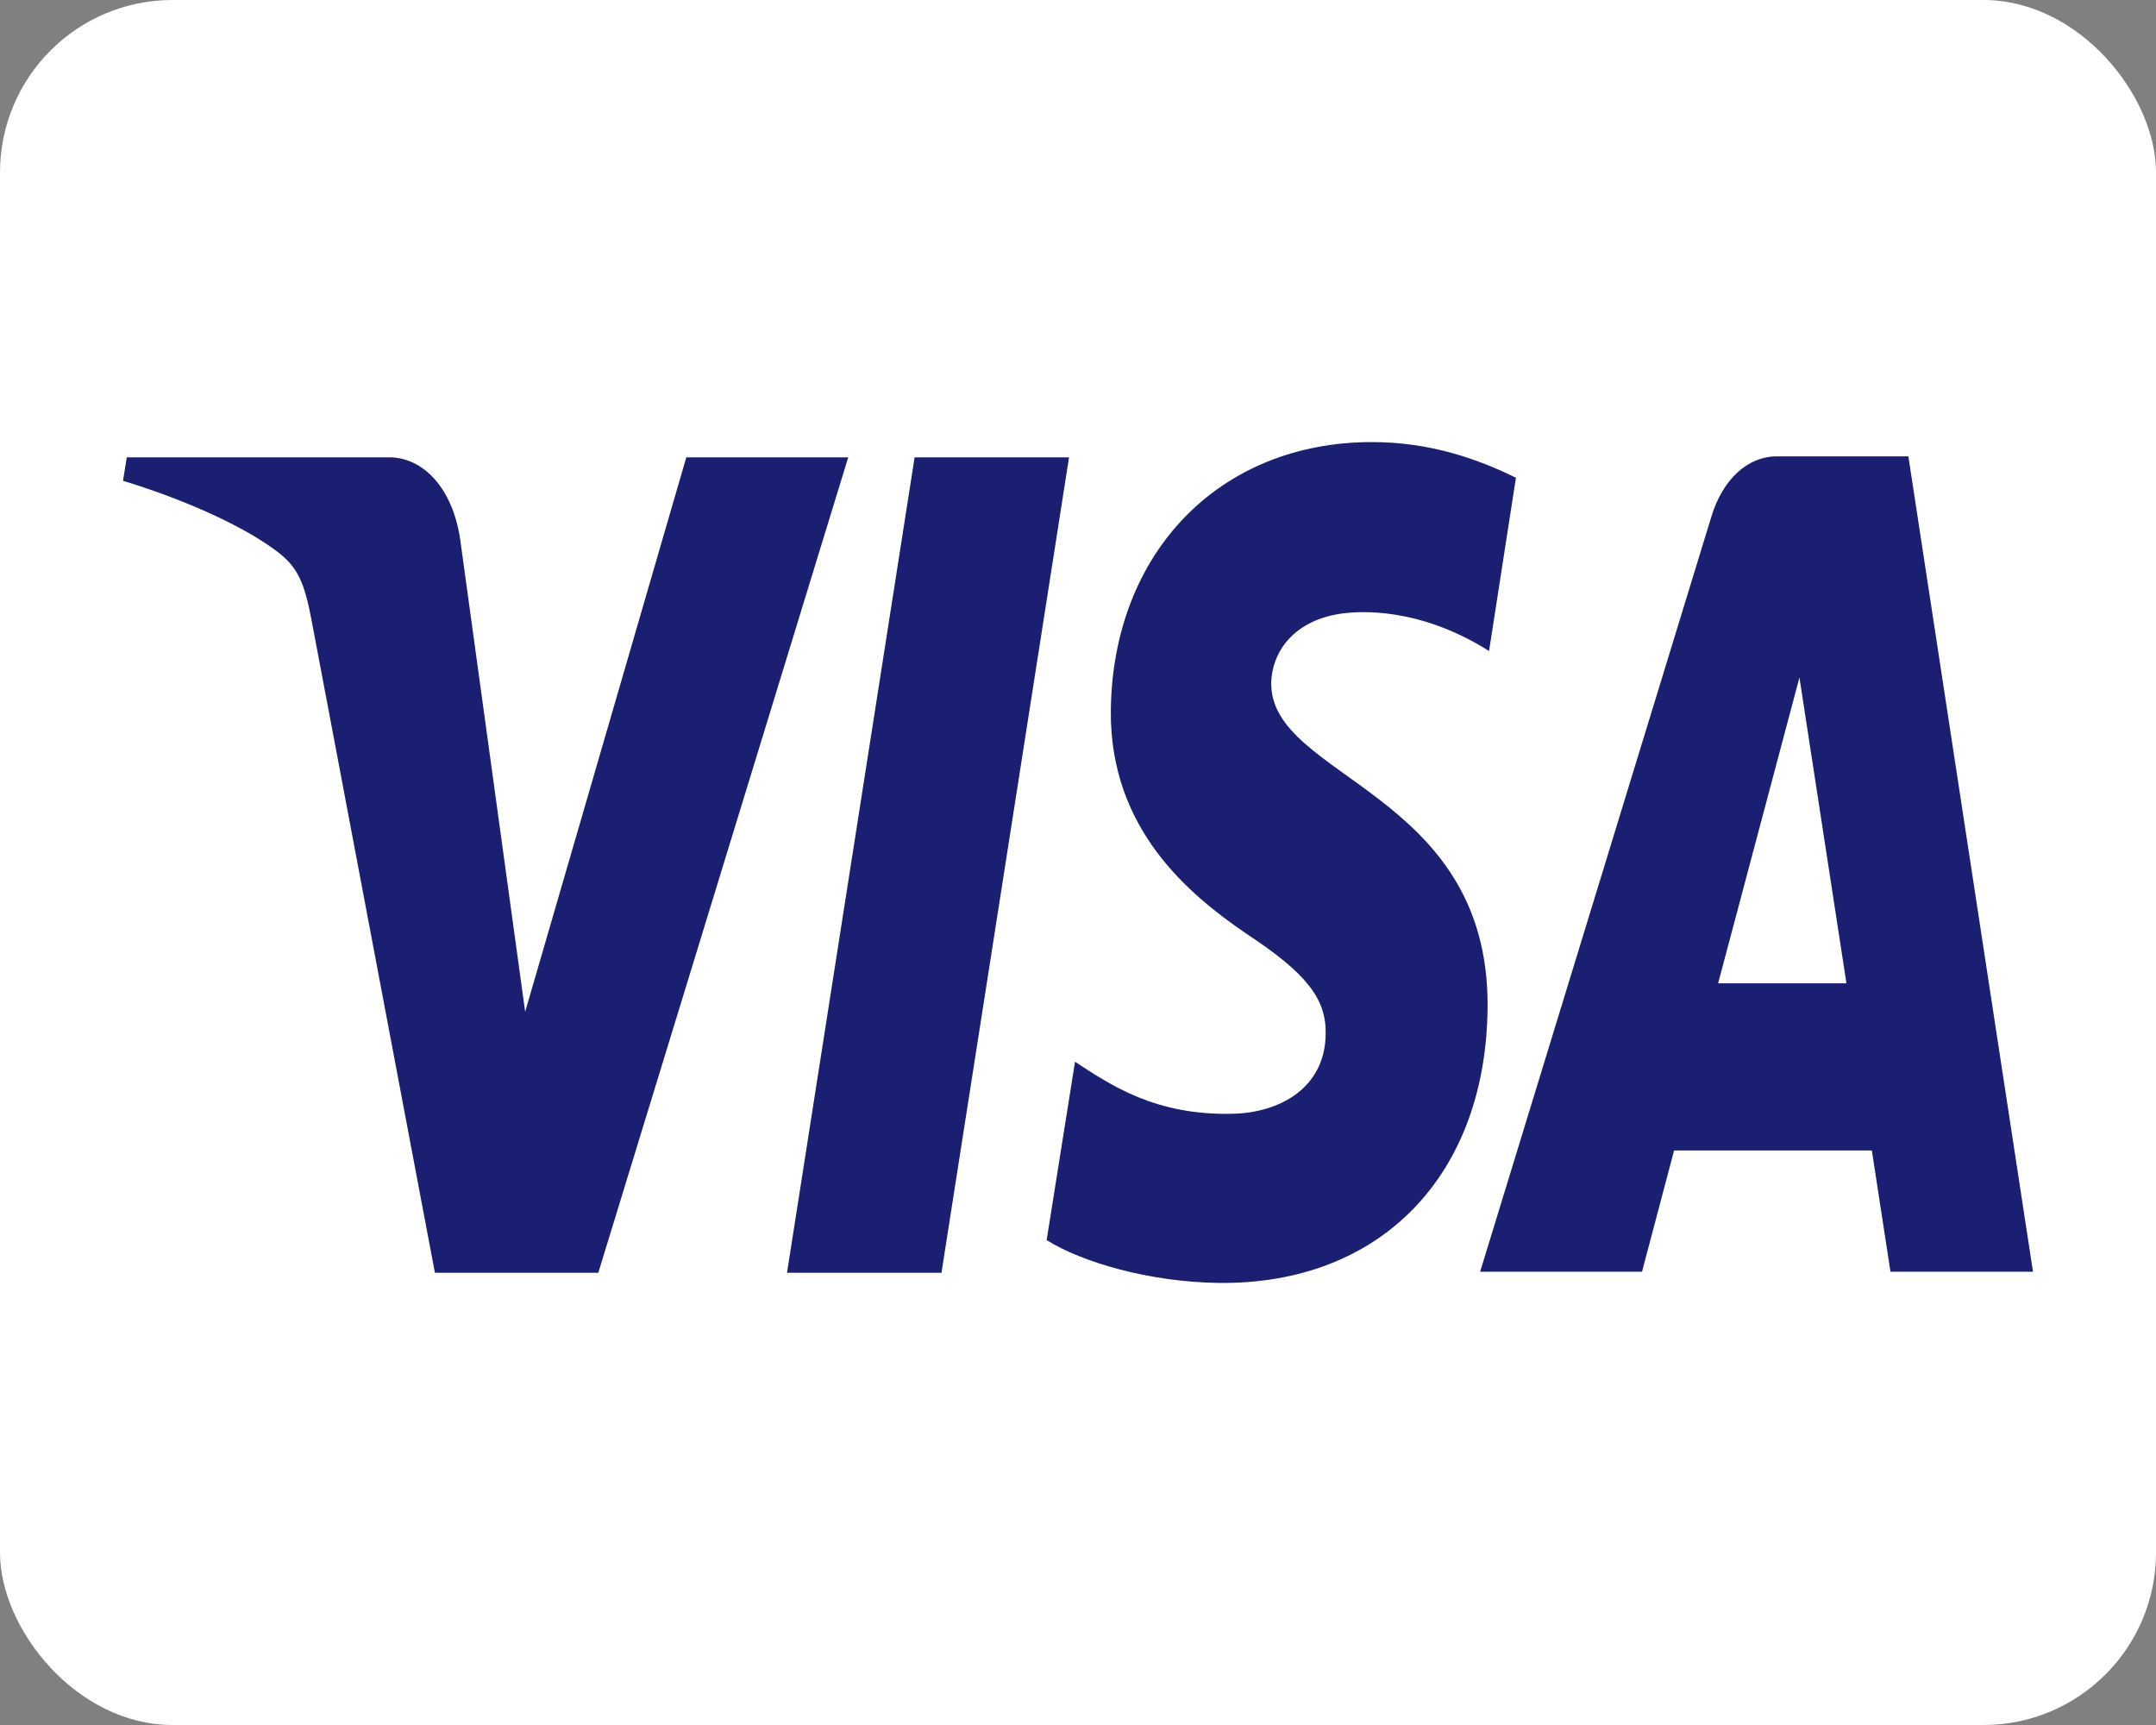
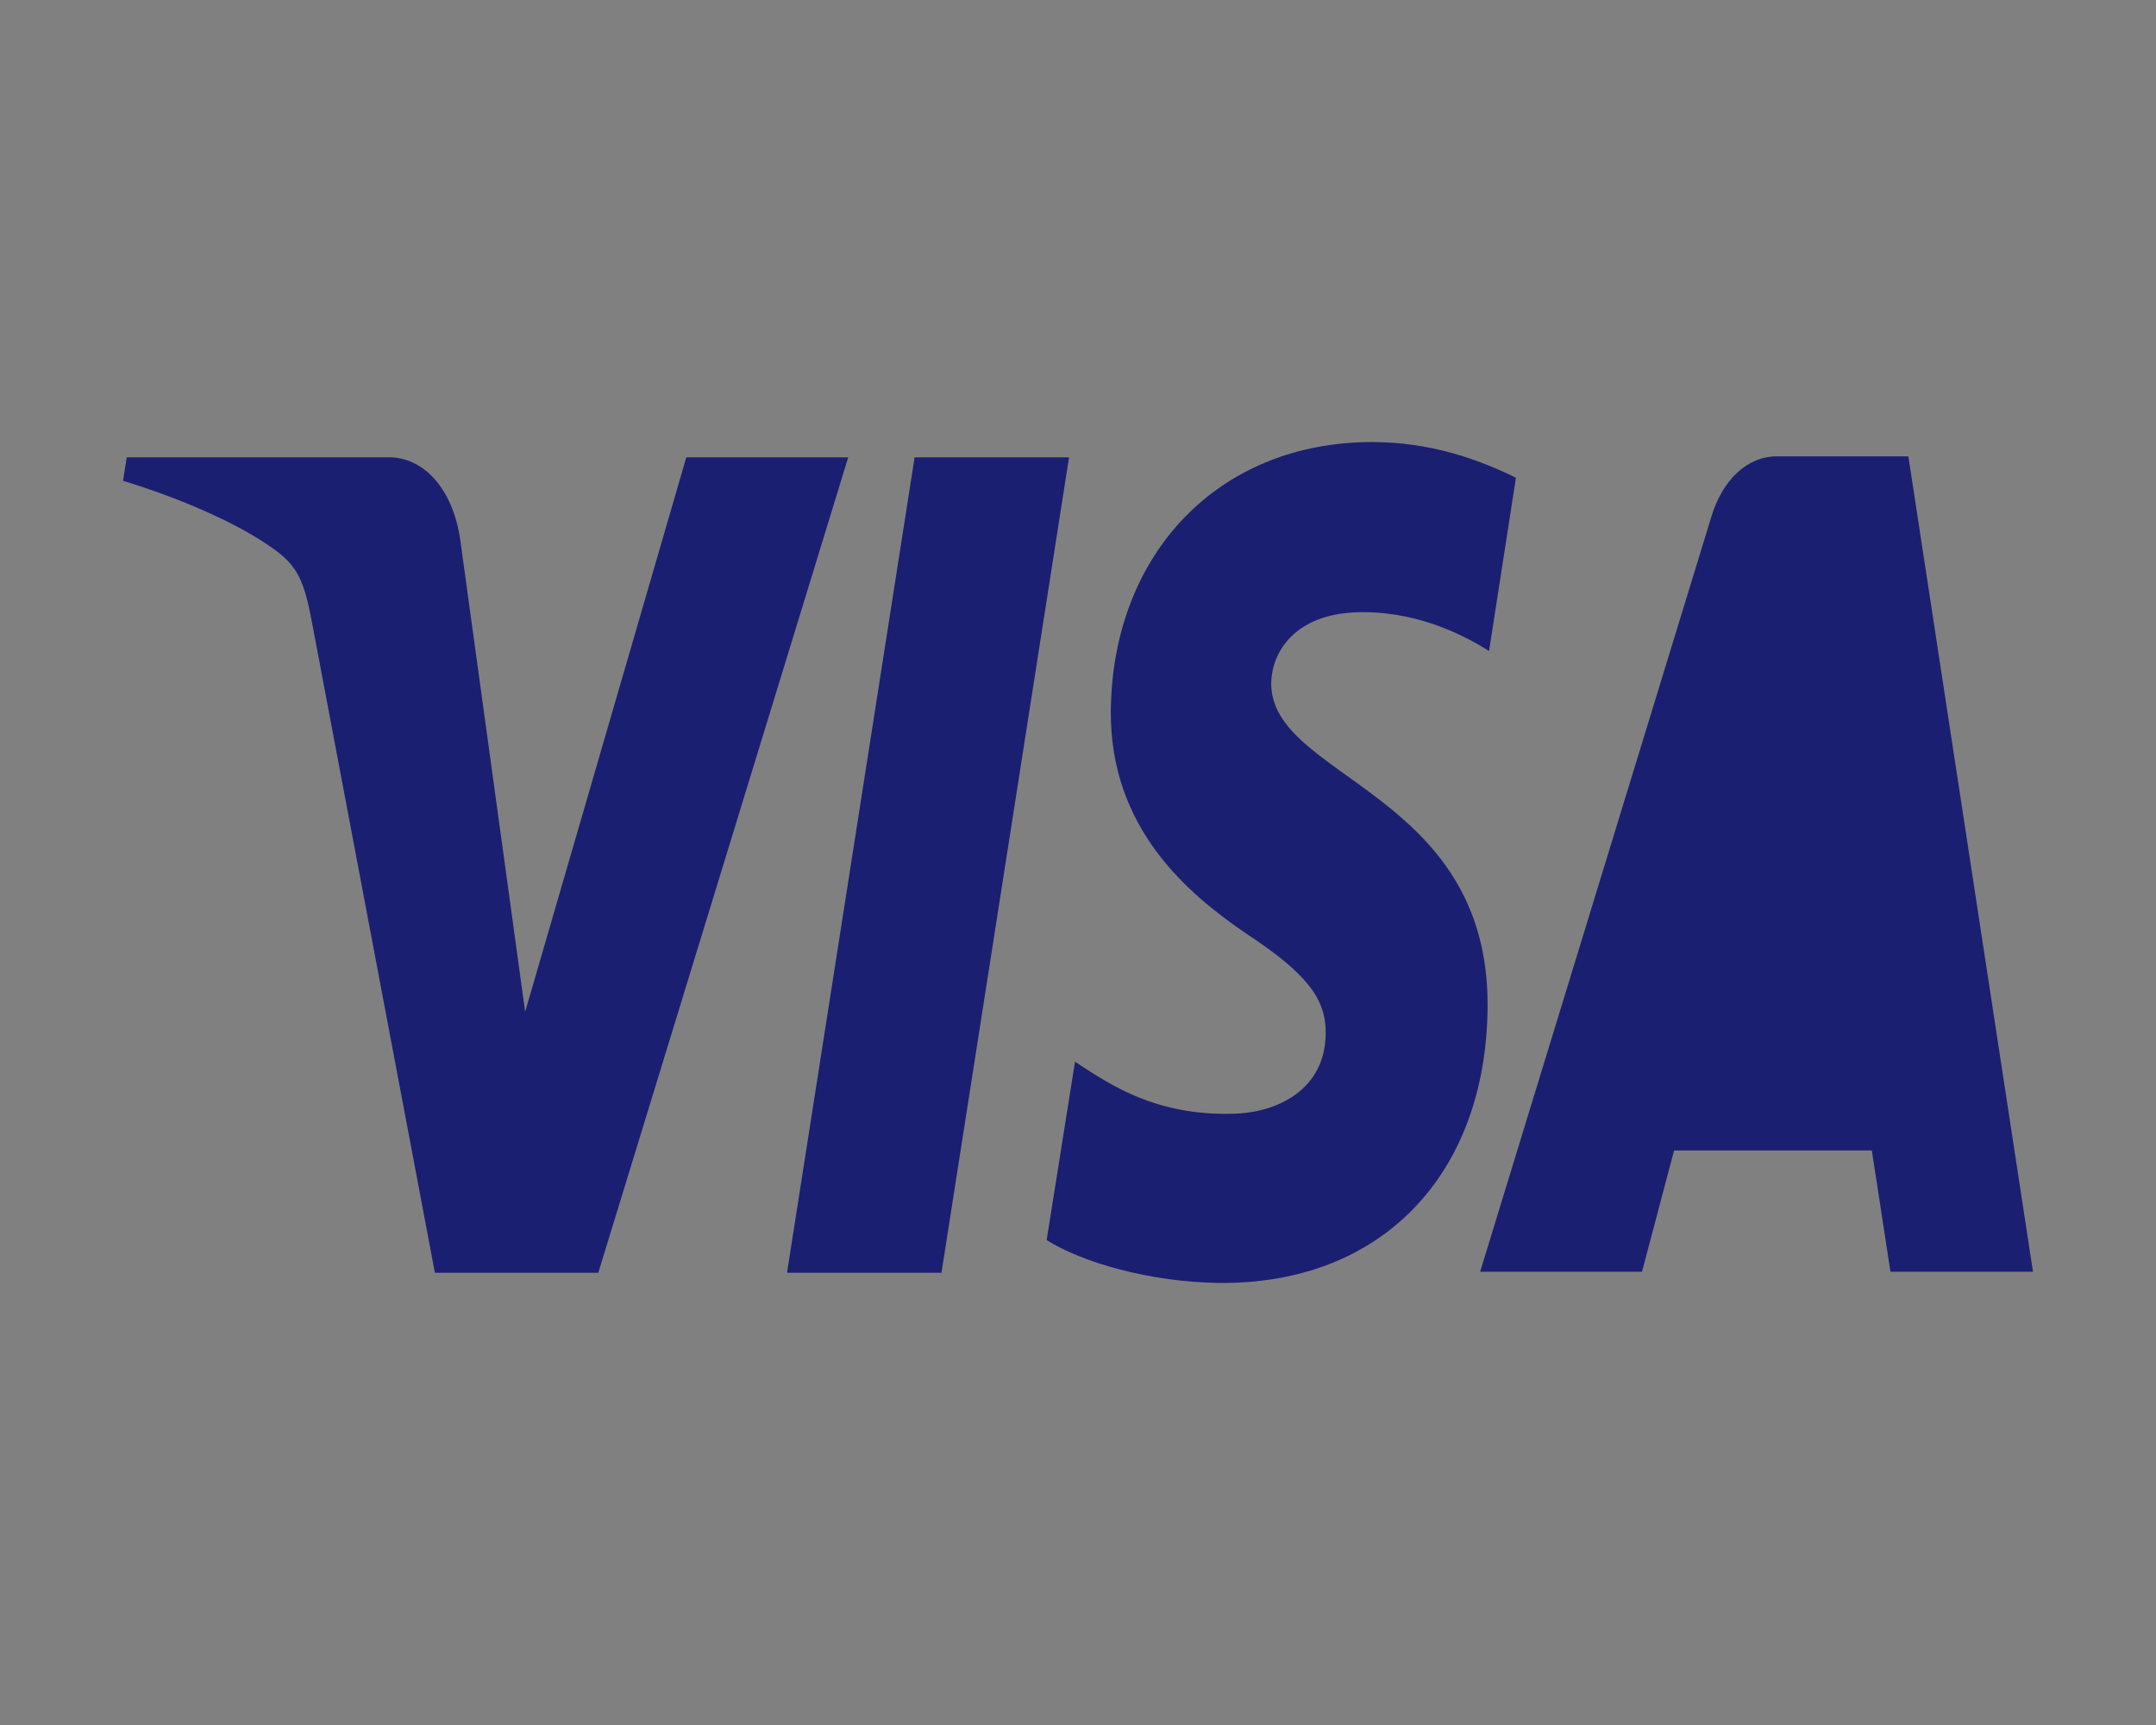
<svg xmlns="http://www.w3.org/2000/svg" width="50" height="40" viewBox="0 0 50 40" fill="none">
  <rect x="0" y="0" width="50" height="40" fill="#808080" stroke="none" />
-   <rect width="50" height="40" rx="4" fill="white" />
  <g clip-path="url(#clip0_17_54)">
-     <path d="M19.671 10.605L13.875 29.513H10.086L7.231 14.411C7.058 13.489 6.902 13.134 6.383 12.756C5.518 12.118 4.099 11.527 2.853 11.149L2.94 10.605H9.03C9.809 10.605 10.501 11.314 10.674 12.52L12.179 23.462L15.916 10.605H19.671ZM24.792 10.605L21.834 29.513H18.252L21.211 10.605H24.792ZM34.499 23.321C34.516 18.334 29.447 18.05 29.481 15.829C29.499 15.143 29.966 14.434 31.004 14.245C31.523 14.15 32.924 14.08 34.533 15.096L35.156 11.078C34.291 10.653 33.184 10.251 31.817 10.251C28.27 10.251 25.796 12.827 25.761 16.49C25.744 19.208 27.544 20.721 28.893 21.643C30.294 22.564 30.762 23.155 30.744 23.982C30.727 25.259 29.637 25.802 28.599 25.826C26.799 25.873 25.761 25.164 24.931 24.62L24.273 28.756C25.104 29.276 26.661 29.726 28.253 29.749C32.025 29.796 34.482 27.244 34.499 23.321ZM43.842 29.489H47.147L44.257 10.582H41.212C40.52 10.582 39.949 11.125 39.69 11.976L34.326 29.489H38.08L38.824 26.677H43.41L43.842 29.489ZM39.845 22.801L41.731 15.71L42.821 22.801H39.845Z" fill="#1A1F71" />
+     <path d="M19.671 10.605L13.875 29.513H10.086L7.231 14.411C7.058 13.489 6.902 13.134 6.383 12.756C5.518 12.118 4.099 11.527 2.853 11.149L2.94 10.605H9.03C9.809 10.605 10.501 11.314 10.674 12.52L12.179 23.462L15.916 10.605H19.671ZM24.792 10.605L21.834 29.513H18.252L21.211 10.605H24.792ZM34.499 23.321C34.516 18.334 29.447 18.05 29.481 15.829C29.499 15.143 29.966 14.434 31.004 14.245C31.523 14.15 32.924 14.08 34.533 15.096L35.156 11.078C34.291 10.653 33.184 10.251 31.817 10.251C28.27 10.251 25.796 12.827 25.761 16.49C25.744 19.208 27.544 20.721 28.893 21.643C30.294 22.564 30.762 23.155 30.744 23.982C30.727 25.259 29.637 25.802 28.599 25.826C26.799 25.873 25.761 25.164 24.931 24.62L24.273 28.756C25.104 29.276 26.661 29.726 28.253 29.749C32.025 29.796 34.482 27.244 34.499 23.321ZM43.842 29.489H47.147L44.257 10.582H41.212C40.52 10.582 39.949 11.125 39.69 11.976L34.326 29.489H38.08L38.824 26.677H43.41L43.842 29.489ZM39.845 22.801L41.731 15.71H39.845Z" fill="#1A1F71" />
  </g>
  <defs>
    <clipPath id="clip0_17_54">
      <rect width="44.293" height="34.293" fill="white" transform="translate(2.853 2.853)" />
    </clipPath>
  </defs>
</svg>